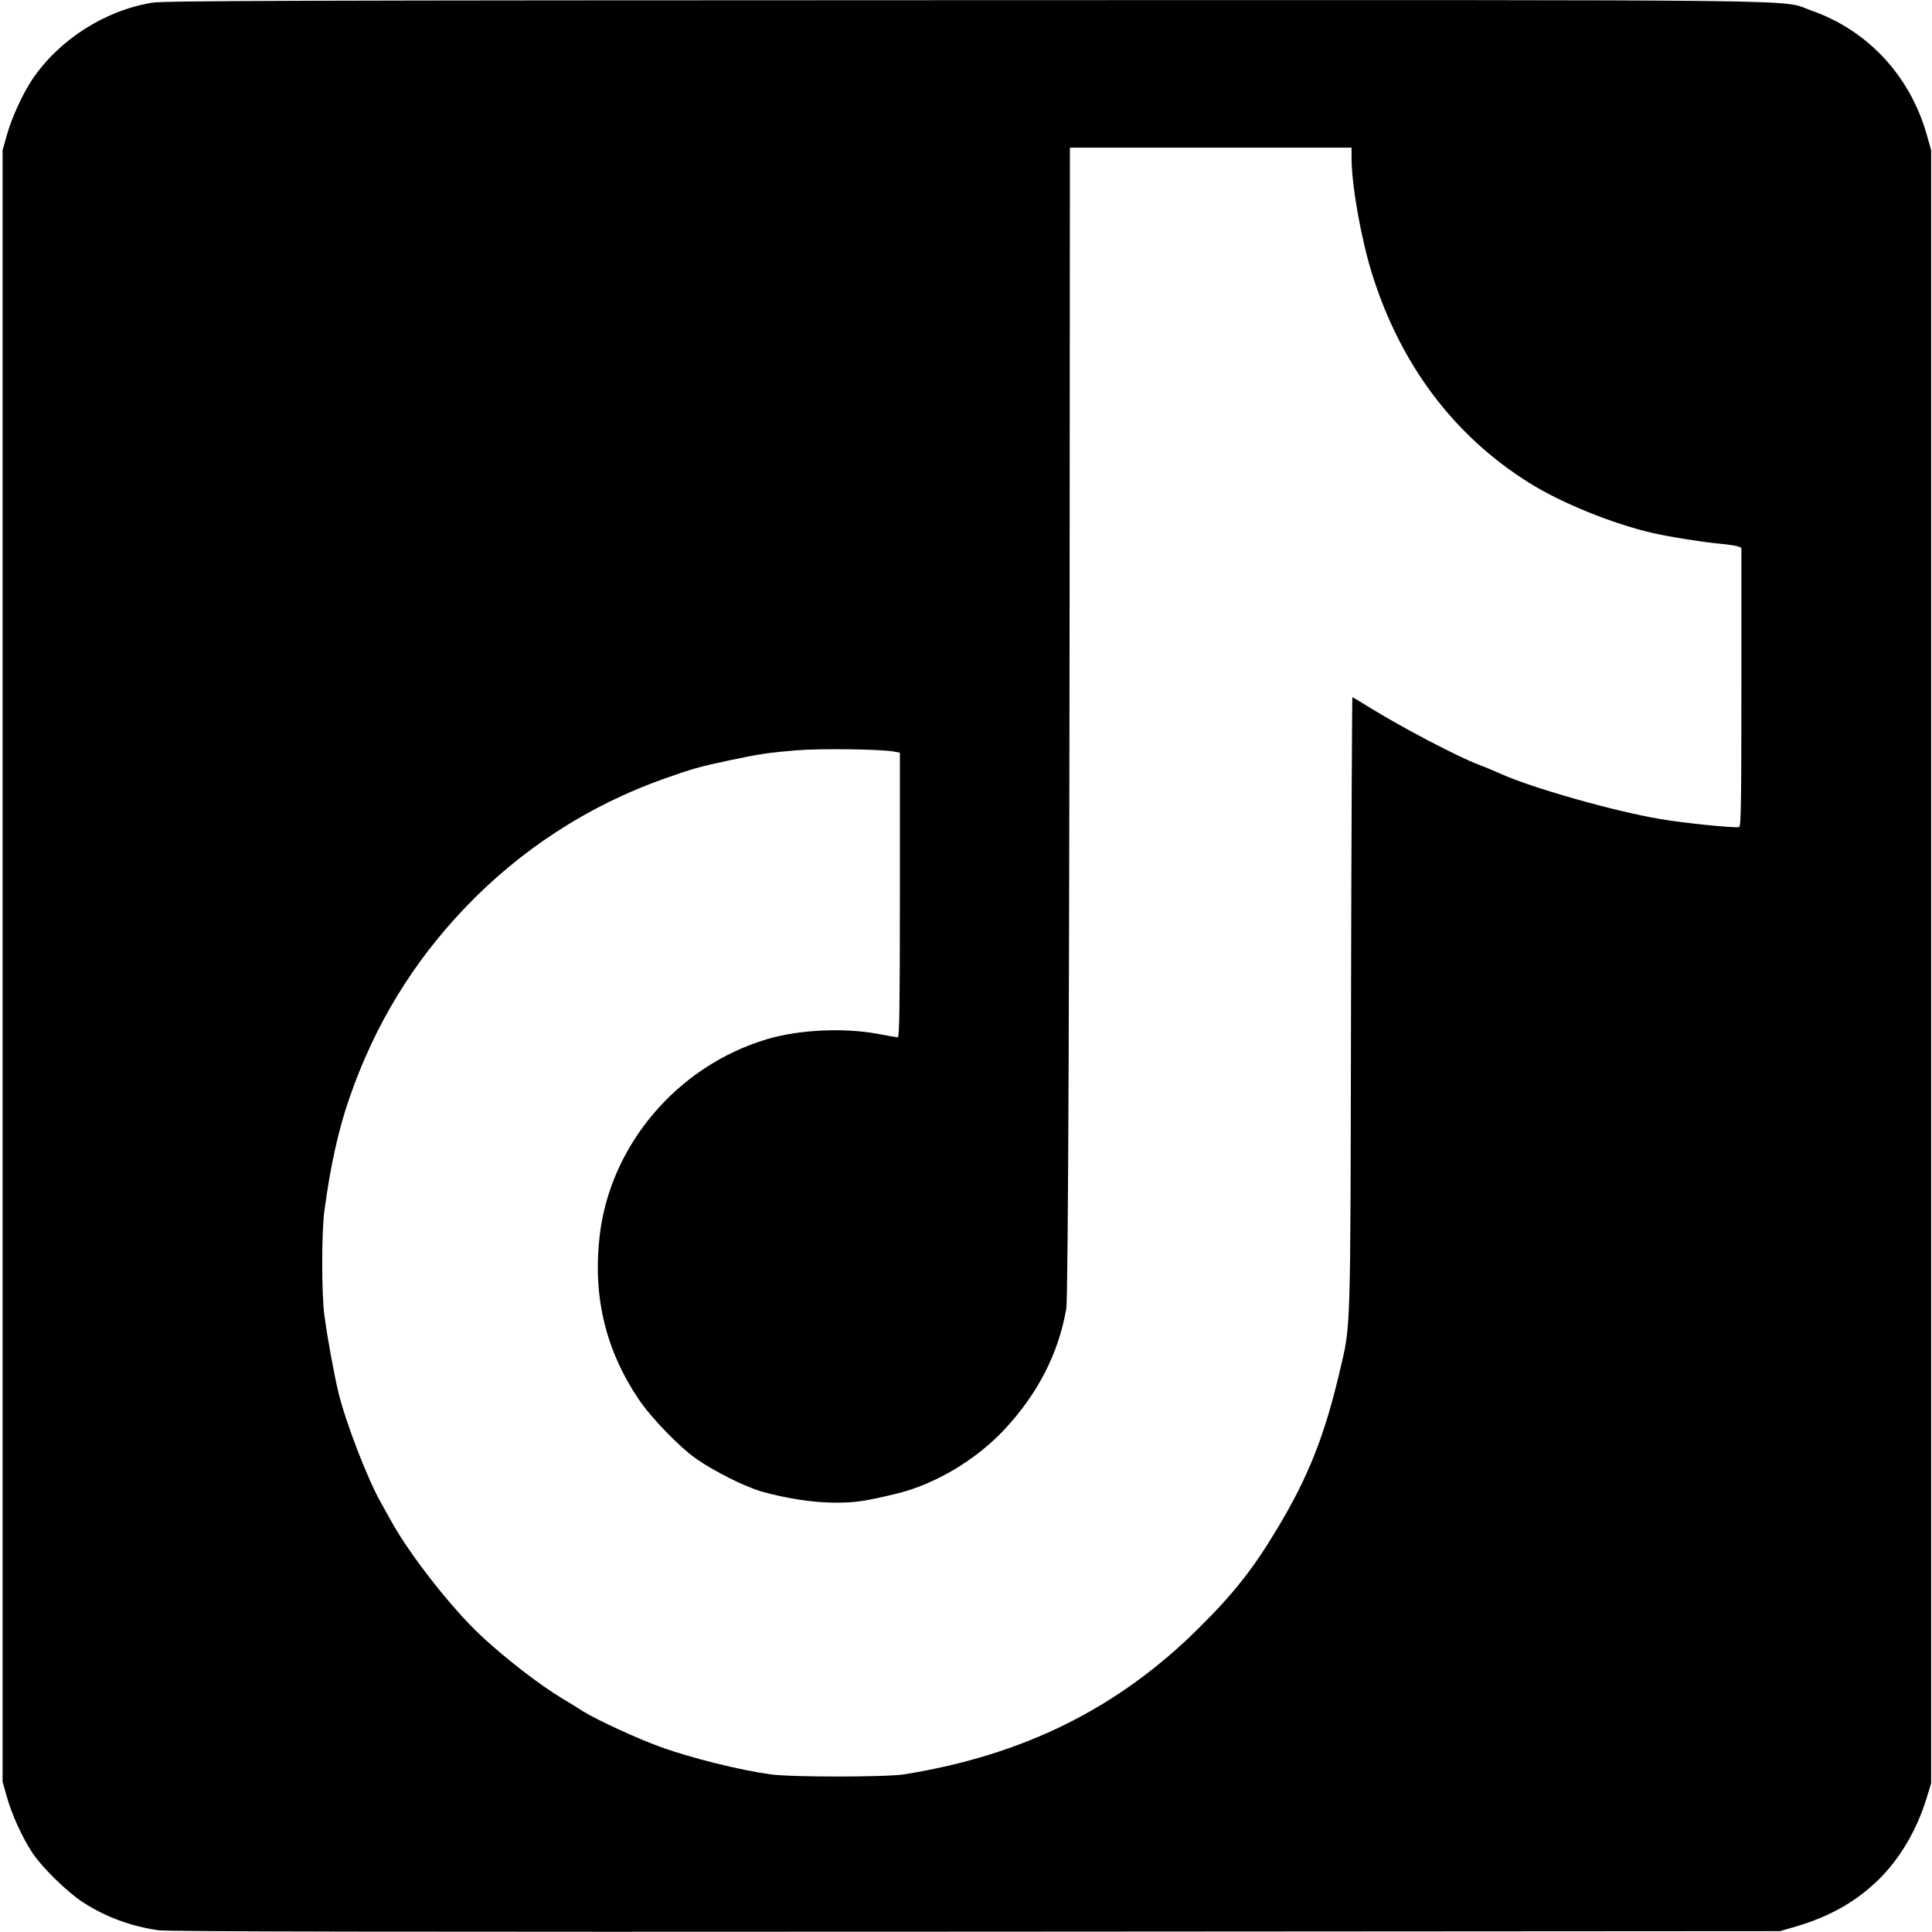
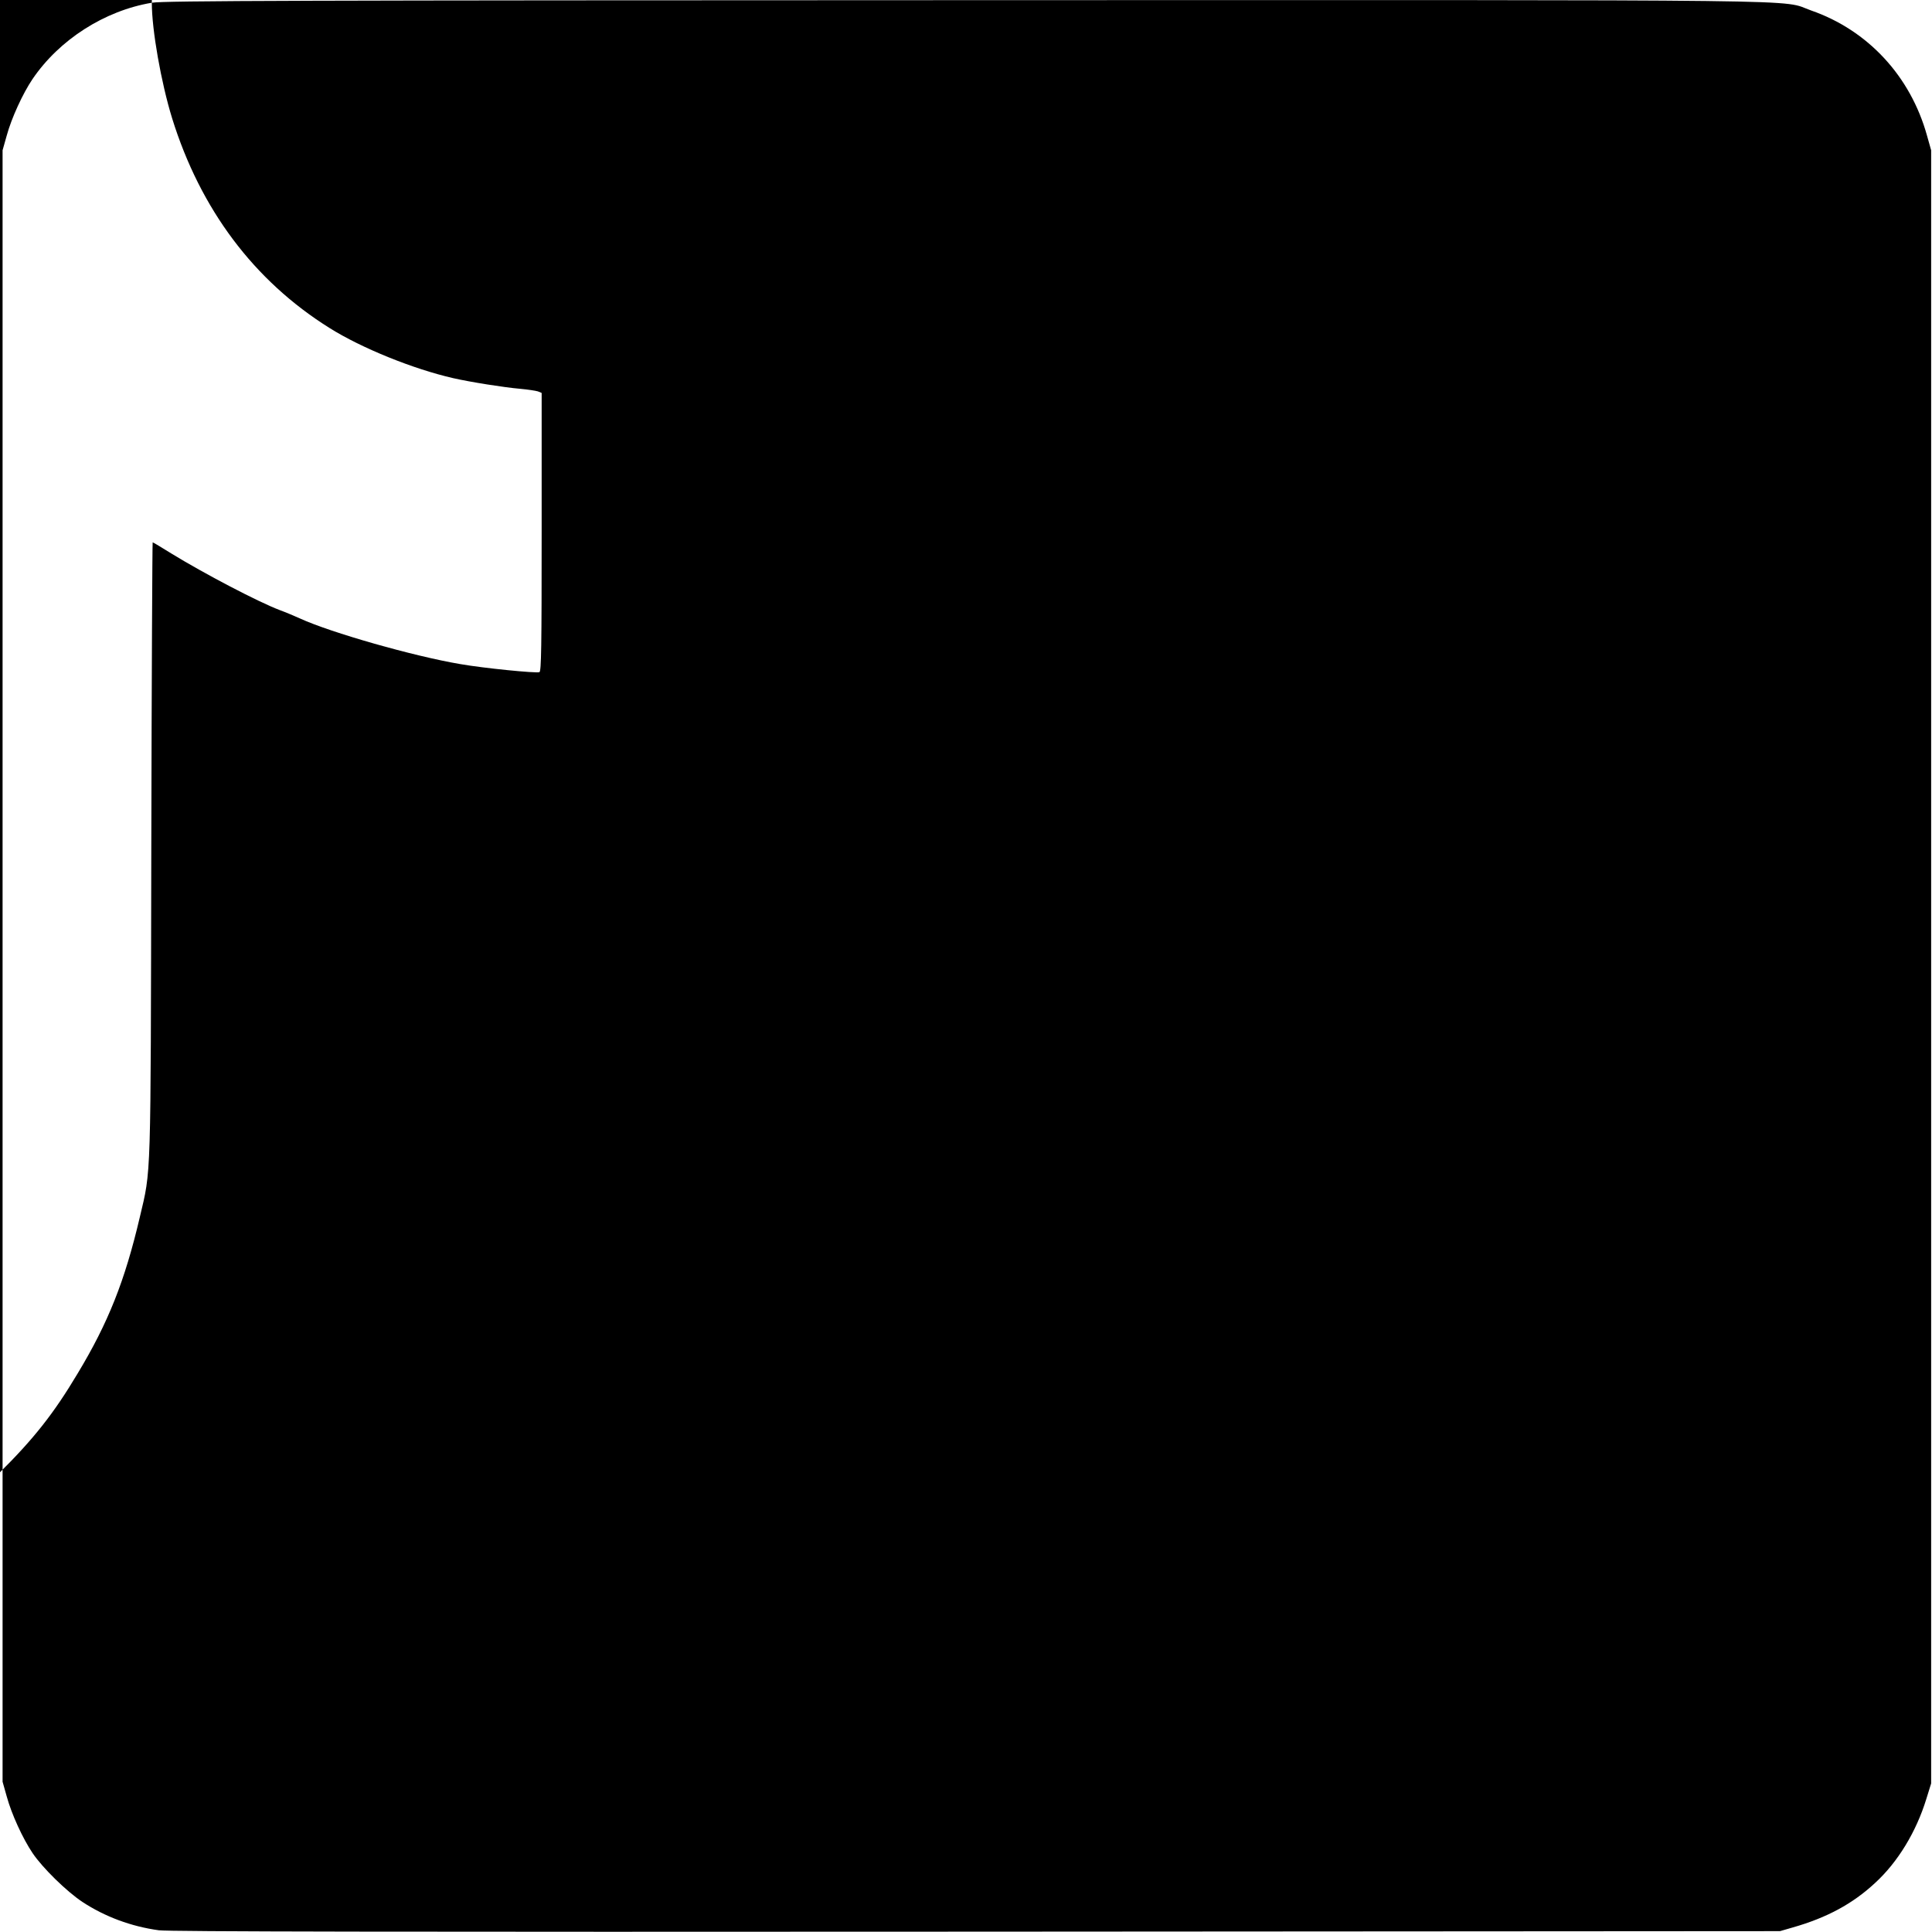
<svg xmlns="http://www.w3.org/2000/svg" version="1.0" width="1125pt" height="1125pt" viewBox="0 0 1125 1125" preserveAspectRatio="xMidYMid meet">
  <g transform="translate(0,1125) scale(0.1,-0.1)" fill="#000000" stroke="none">
-     <path d="M884 11234 c-275 -46 -539 -215 -695 -445 -56 -83 -122 -226 -150 -329 l-24 -85 0 -4750 0 -4750 24 -85 c28 -103 93 -245 151 -331 58 -86 198 -223 290 -284 131 -86 284 -143 445 -165 57 -8 1399 -10 4760 -8 l4680 3 76 22 c196 56 347 137 478 259 132 121 239 297 298 489 l28 90 0 4755 0 4755 -24 85 c-96 346 -344 614 -675 729 -187 66 193 61 -4926 60 -3880 -1 -4669 -3 -4736 -15z m6986 -902 c0 -158 54 -464 118 -672 165 -531 477 -947 917 -1222 186 -117 488 -239 720 -292 101 -23 297 -54 390 -62 44 -4 90 -11 103 -15 l22 -9 0 -810 c0 -668 -2 -812 -13 -816 -20 -7 -324 23 -461 47 -272 46 -753 183 -934 266 -31 14 -83 36 -116 48 -125 47 -443 214 -629 328 -59 37 -110 67 -112 67 -2 0 -6 -802 -8 -1782 -4 -1967 0 -1864 -67 -2148 -87 -371 -184 -615 -362 -910 -139 -233 -256 -381 -458 -581 -470 -467 -1022 -740 -1715 -851 -109 -17 -659 -17 -780 0 -183 26 -456 94 -635 158 -134 48 -373 158 -455 209 -27 18 -81 51 -120 74 -136 82 -336 237 -478 370 -167 157 -404 459 -512 651 -23 41 -51 92 -63 113 -80 138 -211 479 -252 651 -25 105 -65 323 -81 446 -17 122 -17 488 0 610 35 261 82 475 147 660 145 419 366 783 668 1100 323 340 720 598 1159 754 165 59 212 72 387 109 169 36 229 45 390 58 139 11 479 7 563 -7 l37 -7 0 -828 c0 -657 -3 -829 -12 -829 -7 0 -62 9 -123 21 -196 35 -454 23 -638 -32 -524 -156 -917 -619 -976 -1152 -39 -349 36 -660 228 -945 71 -106 236 -277 333 -345 103 -73 283 -163 382 -192 141 -40 302 -65 427 -65 121 0 169 7 354 51 224 53 463 194 629 370 198 210 320 448 365 709 11 65 19 2046 20 5363 l1 1397 820 0 820 0 0 -58z" />
+     <path d="M884 11234 c-275 -46 -539 -215 -695 -445 -56 -83 -122 -226 -150 -329 l-24 -85 0 -4750 0 -4750 24 -85 c28 -103 93 -245 151 -331 58 -86 198 -223 290 -284 131 -86 284 -143 445 -165 57 -8 1399 -10 4760 -8 l4680 3 76 22 c196 56 347 137 478 259 132 121 239 297 298 489 l28 90 0 4755 0 4755 -24 85 c-96 346 -344 614 -675 729 -187 66 193 61 -4926 60 -3880 -1 -4669 -3 -4736 -15z c0 -158 54 -464 118 -672 165 -531 477 -947 917 -1222 186 -117 488 -239 720 -292 101 -23 297 -54 390 -62 44 -4 90 -11 103 -15 l22 -9 0 -810 c0 -668 -2 -812 -13 -816 -20 -7 -324 23 -461 47 -272 46 -753 183 -934 266 -31 14 -83 36 -116 48 -125 47 -443 214 -629 328 -59 37 -110 67 -112 67 -2 0 -6 -802 -8 -1782 -4 -1967 0 -1864 -67 -2148 -87 -371 -184 -615 -362 -910 -139 -233 -256 -381 -458 -581 -470 -467 -1022 -740 -1715 -851 -109 -17 -659 -17 -780 0 -183 26 -456 94 -635 158 -134 48 -373 158 -455 209 -27 18 -81 51 -120 74 -136 82 -336 237 -478 370 -167 157 -404 459 -512 651 -23 41 -51 92 -63 113 -80 138 -211 479 -252 651 -25 105 -65 323 -81 446 -17 122 -17 488 0 610 35 261 82 475 147 660 145 419 366 783 668 1100 323 340 720 598 1159 754 165 59 212 72 387 109 169 36 229 45 390 58 139 11 479 7 563 -7 l37 -7 0 -828 c0 -657 -3 -829 -12 -829 -7 0 -62 9 -123 21 -196 35 -454 23 -638 -32 -524 -156 -917 -619 -976 -1152 -39 -349 36 -660 228 -945 71 -106 236 -277 333 -345 103 -73 283 -163 382 -192 141 -40 302 -65 427 -65 121 0 169 7 354 51 224 53 463 194 629 370 198 210 320 448 365 709 11 65 19 2046 20 5363 l1 1397 820 0 820 0 0 -58z" />
  </g>
</svg>